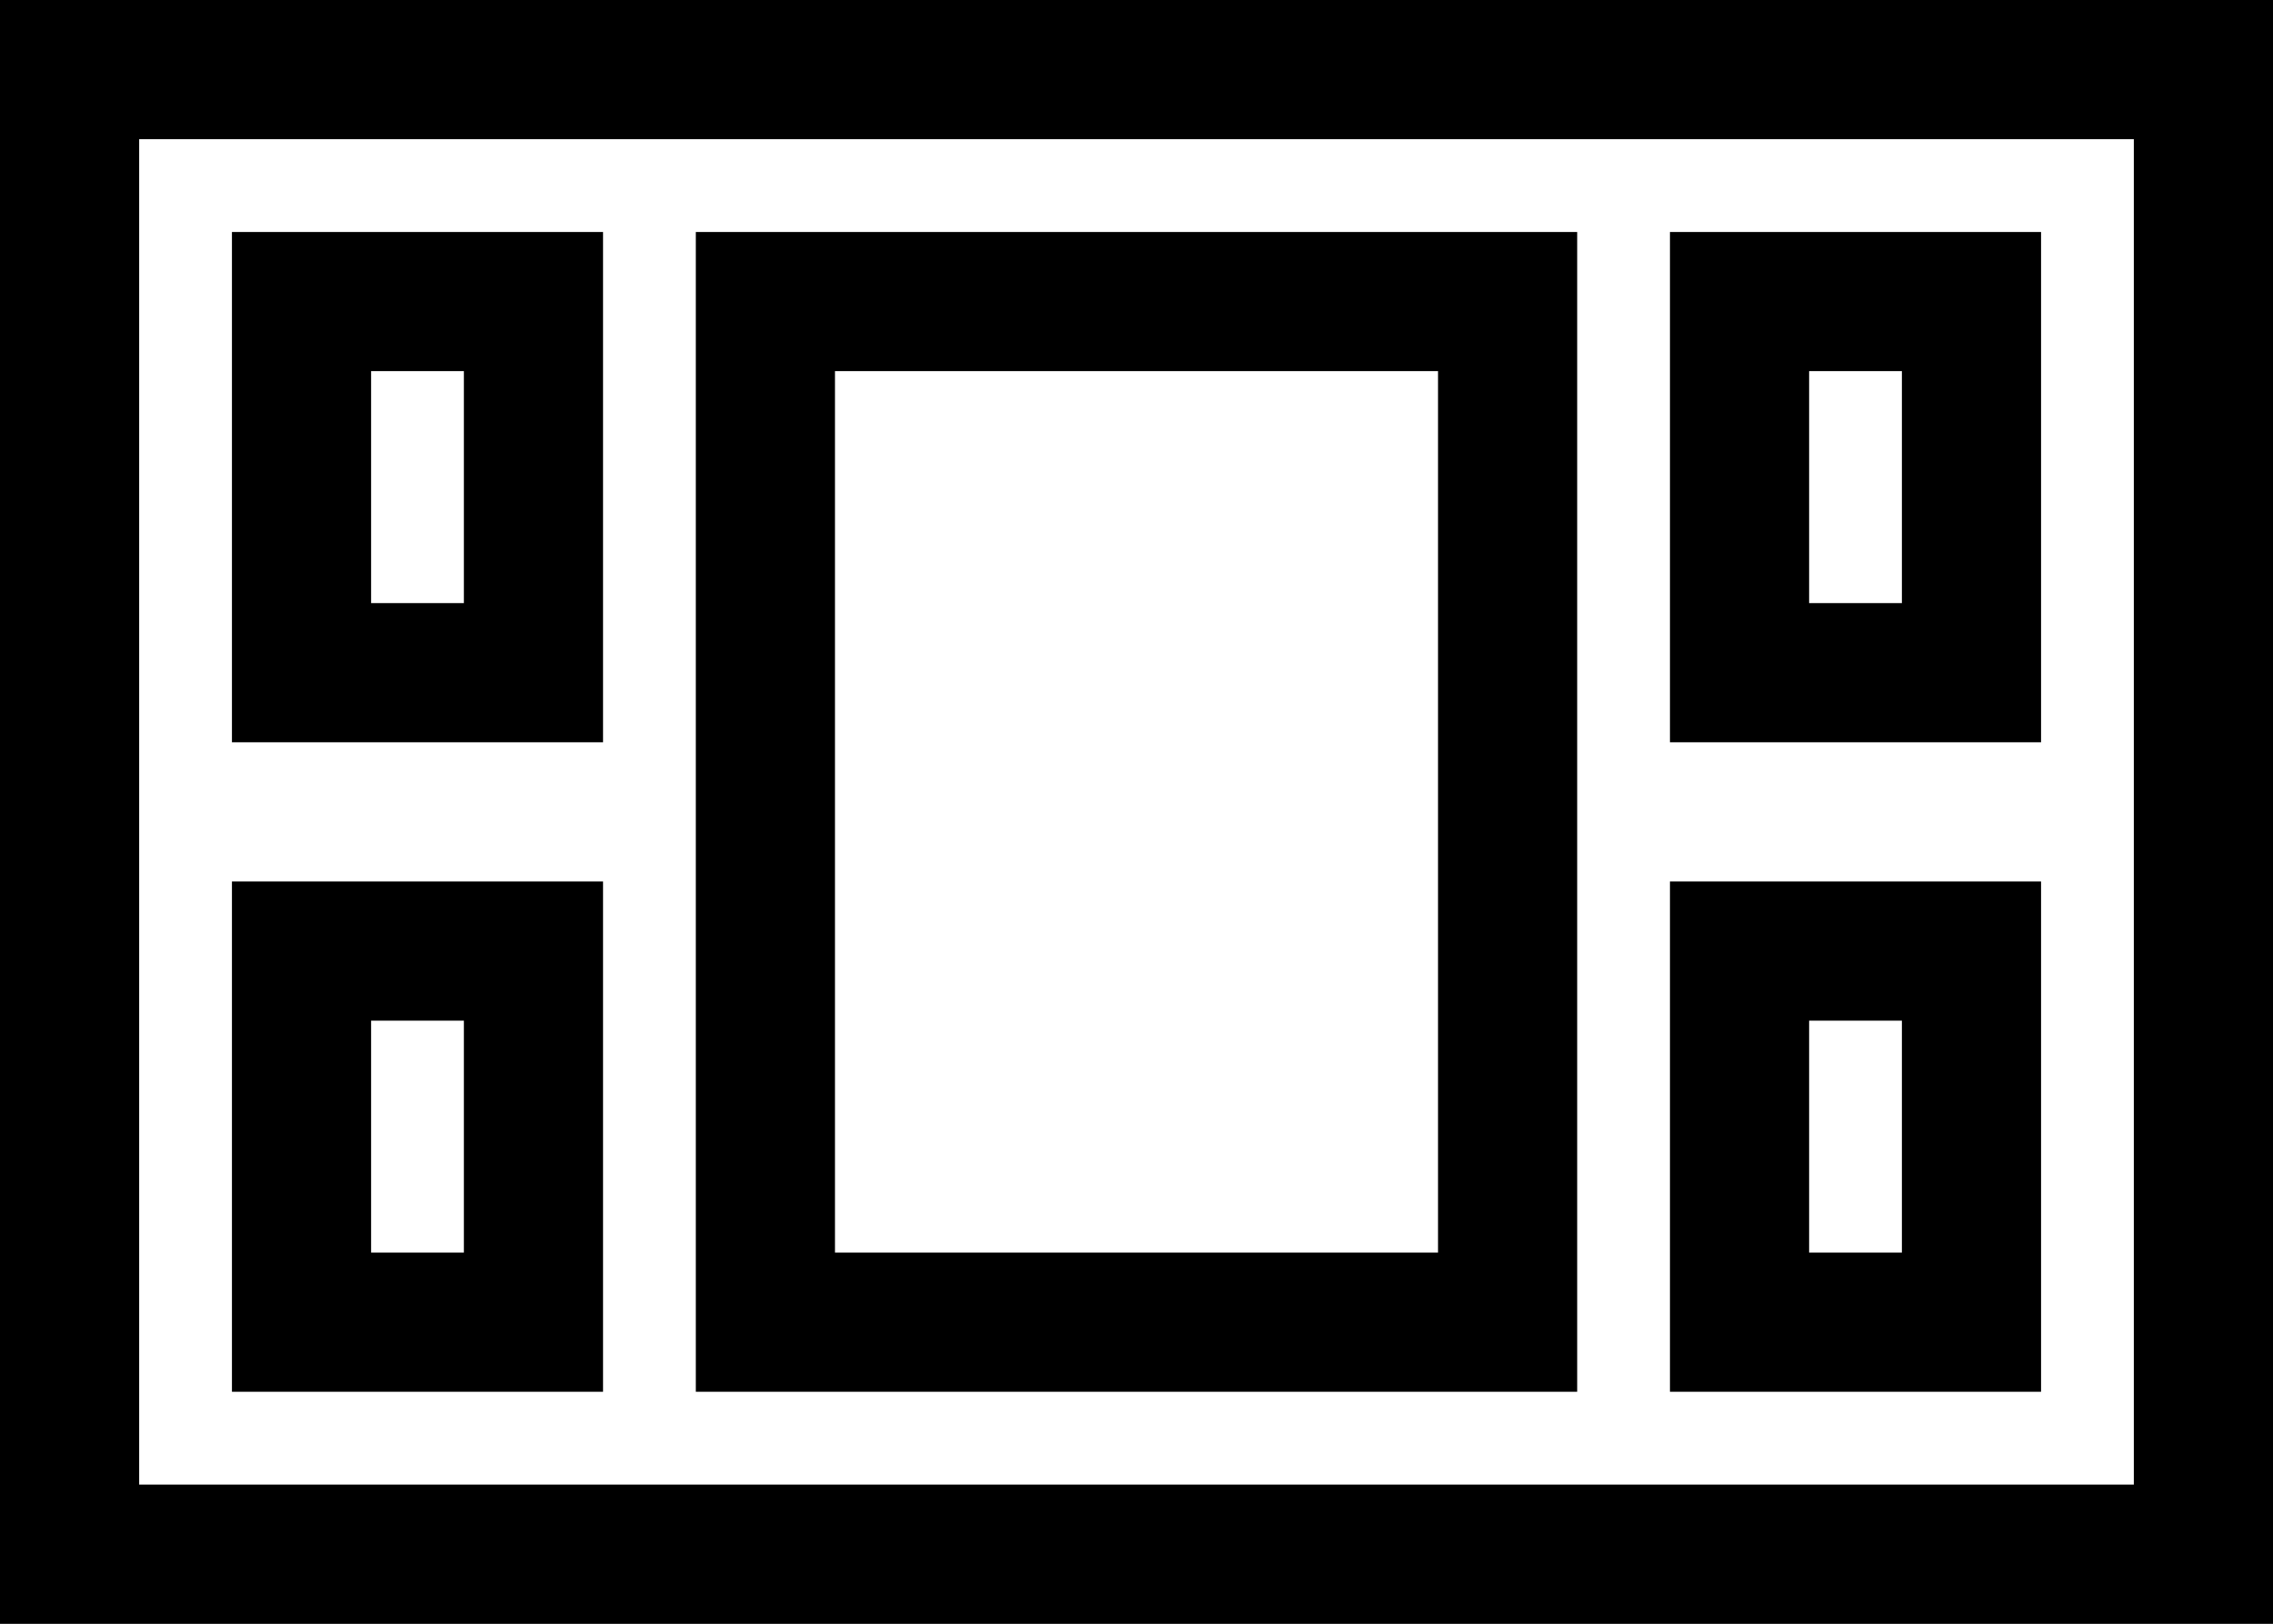
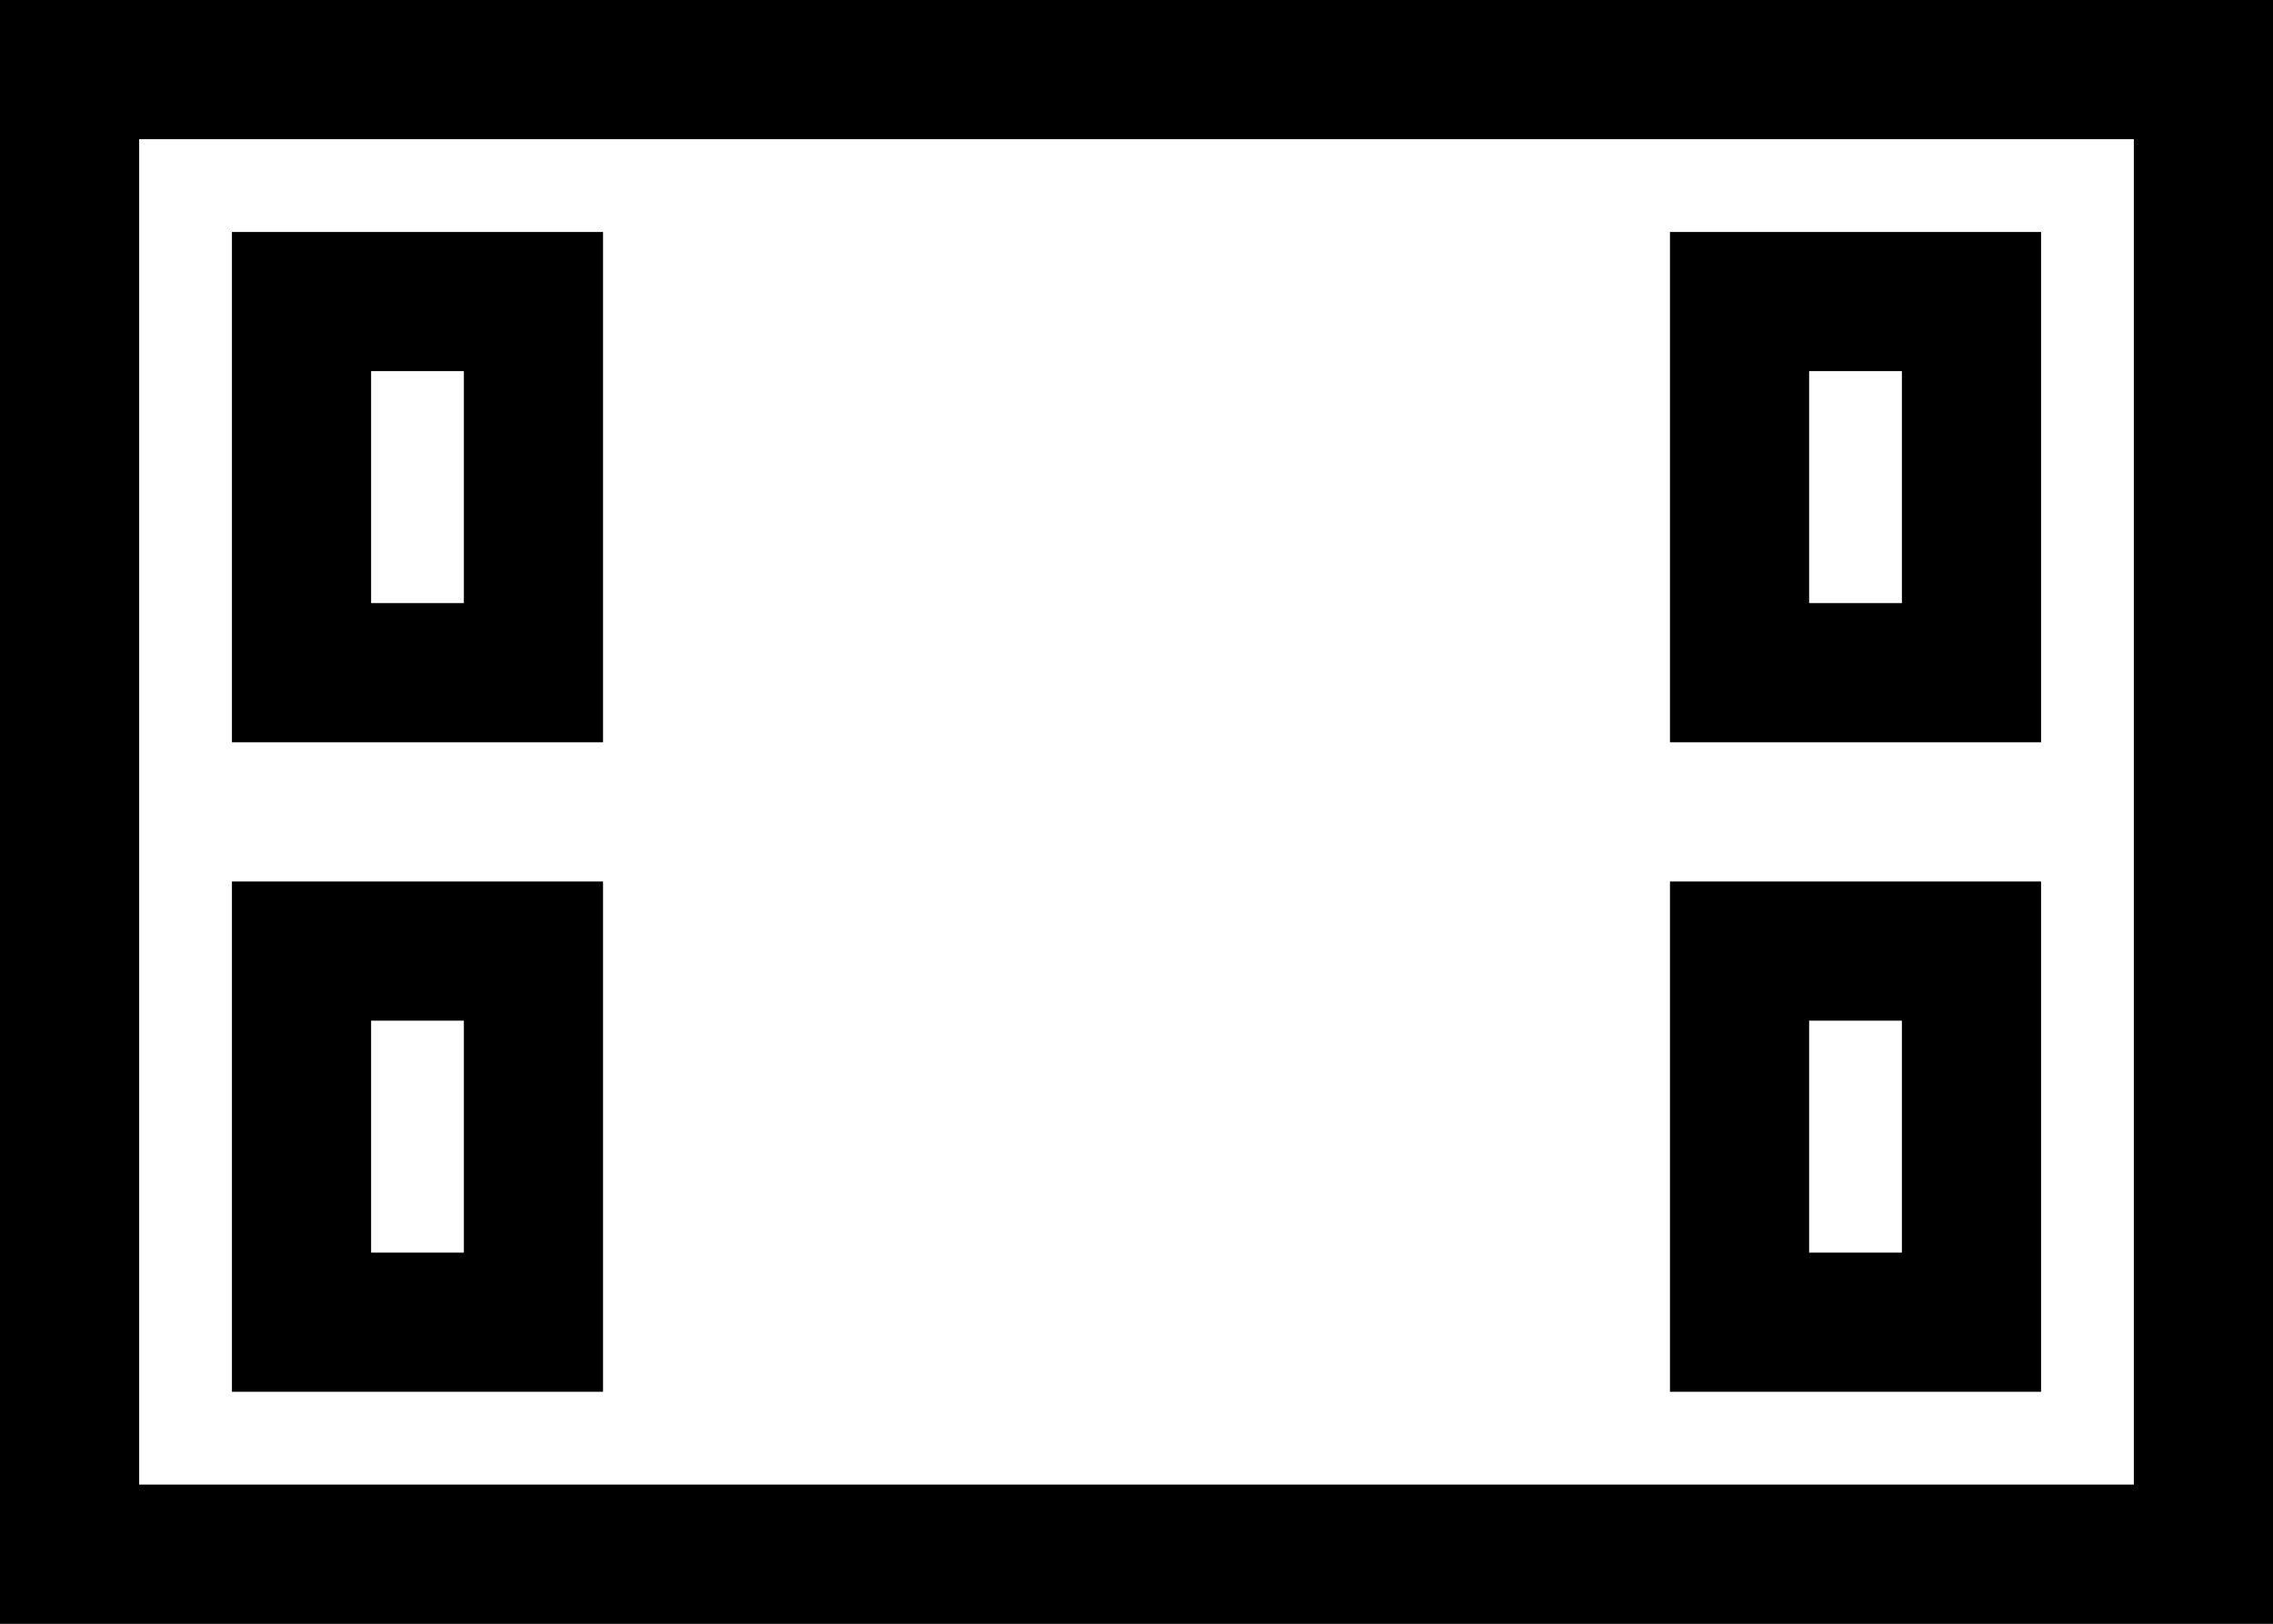
<svg xmlns="http://www.w3.org/2000/svg" width="49" height="35" viewBox="0 0 49 35" fill="none">
  <rect x="0" y="0" width="49" height="35" fill="#808080" stroke="none" />
  <rect x="1.5" y="1.5" width="46" height="32" fill="white" stroke="black" stroke-width="3" />
  <rect x="6.5" y="14.5" width="8" height="5" transform="rotate(-90 6.5 14.5)" fill="white" stroke="black" stroke-width="3" />
  <rect x="37.5" y="14.5" width="8" height="5" transform="rotate(-90 37.5 14.5)" fill="white" stroke="black" stroke-width="3" />
  <rect x="6.5" y="28.5" width="8" height="5" transform="rotate(-90 6.5 28.5)" fill="white" stroke="black" stroke-width="3" />
  <rect x="37.5" y="28.5" width="8" height="5" transform="rotate(-90 37.5 28.5)" fill="white" stroke="black" stroke-width="3" />
-   <rect x="16.5" y="28.5" width="22" height="16" transform="rotate(-90 16.5 28.5)" fill="white" stroke="black" stroke-width="3" />
</svg>